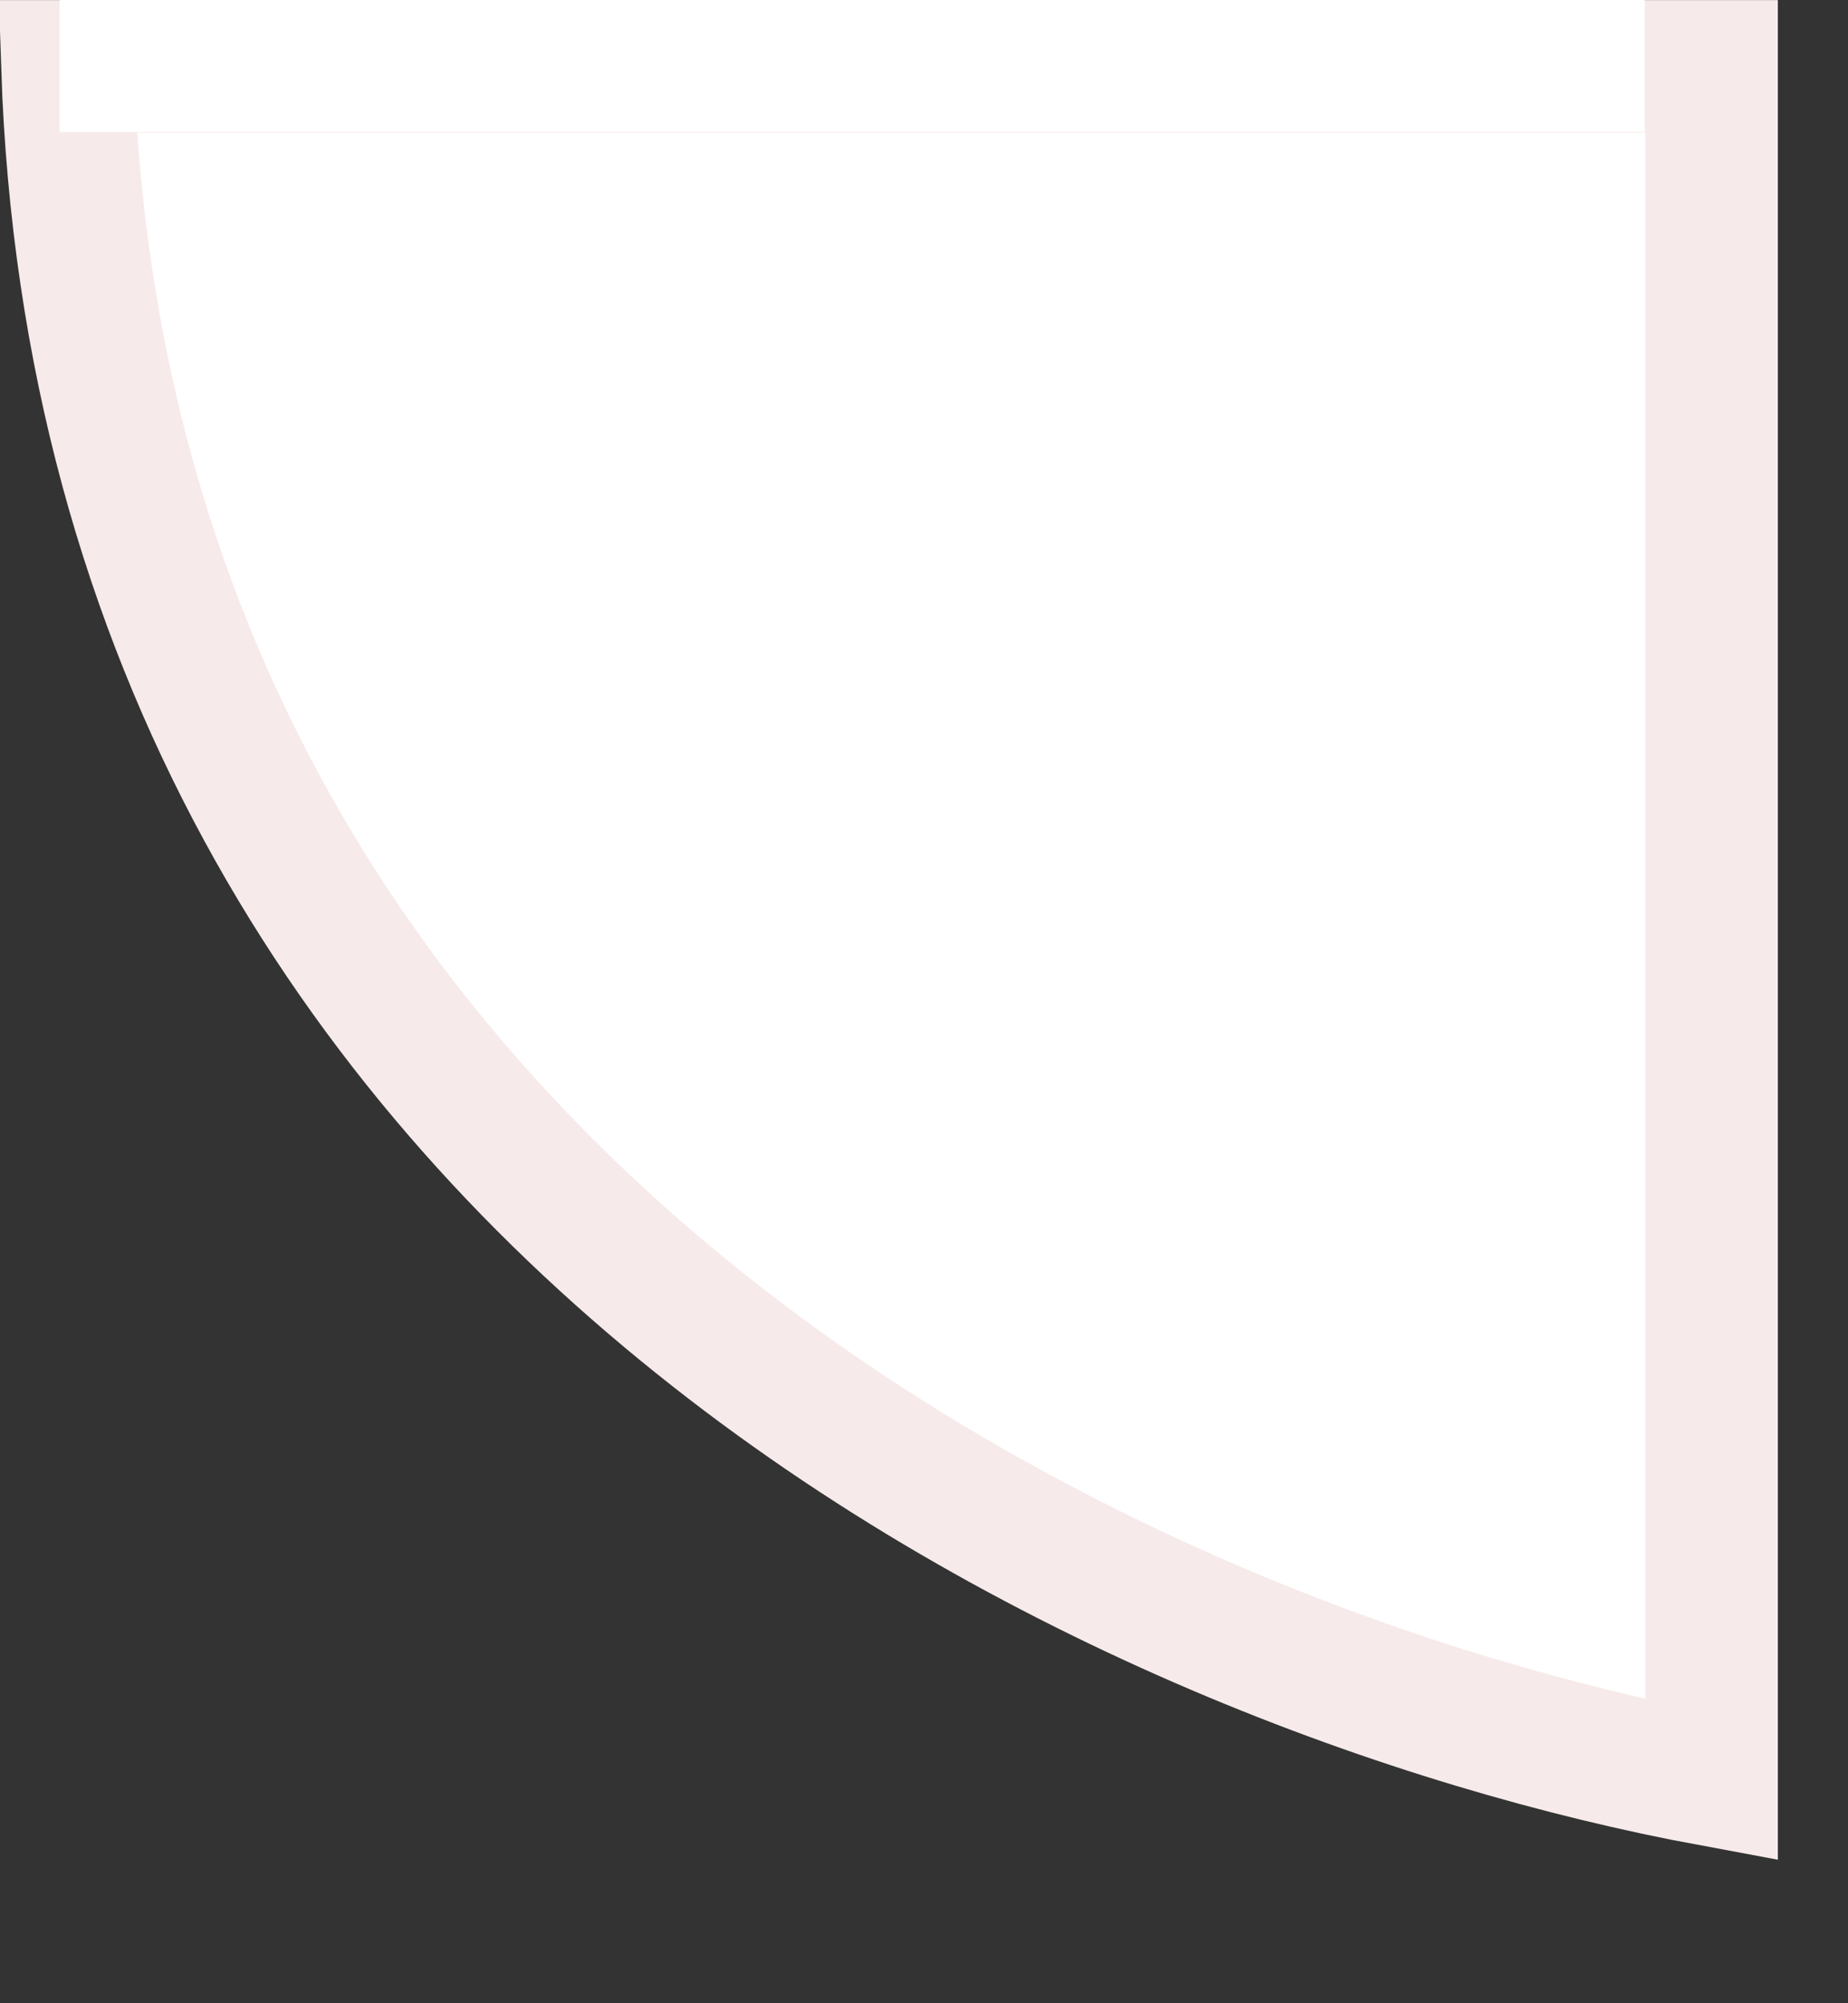
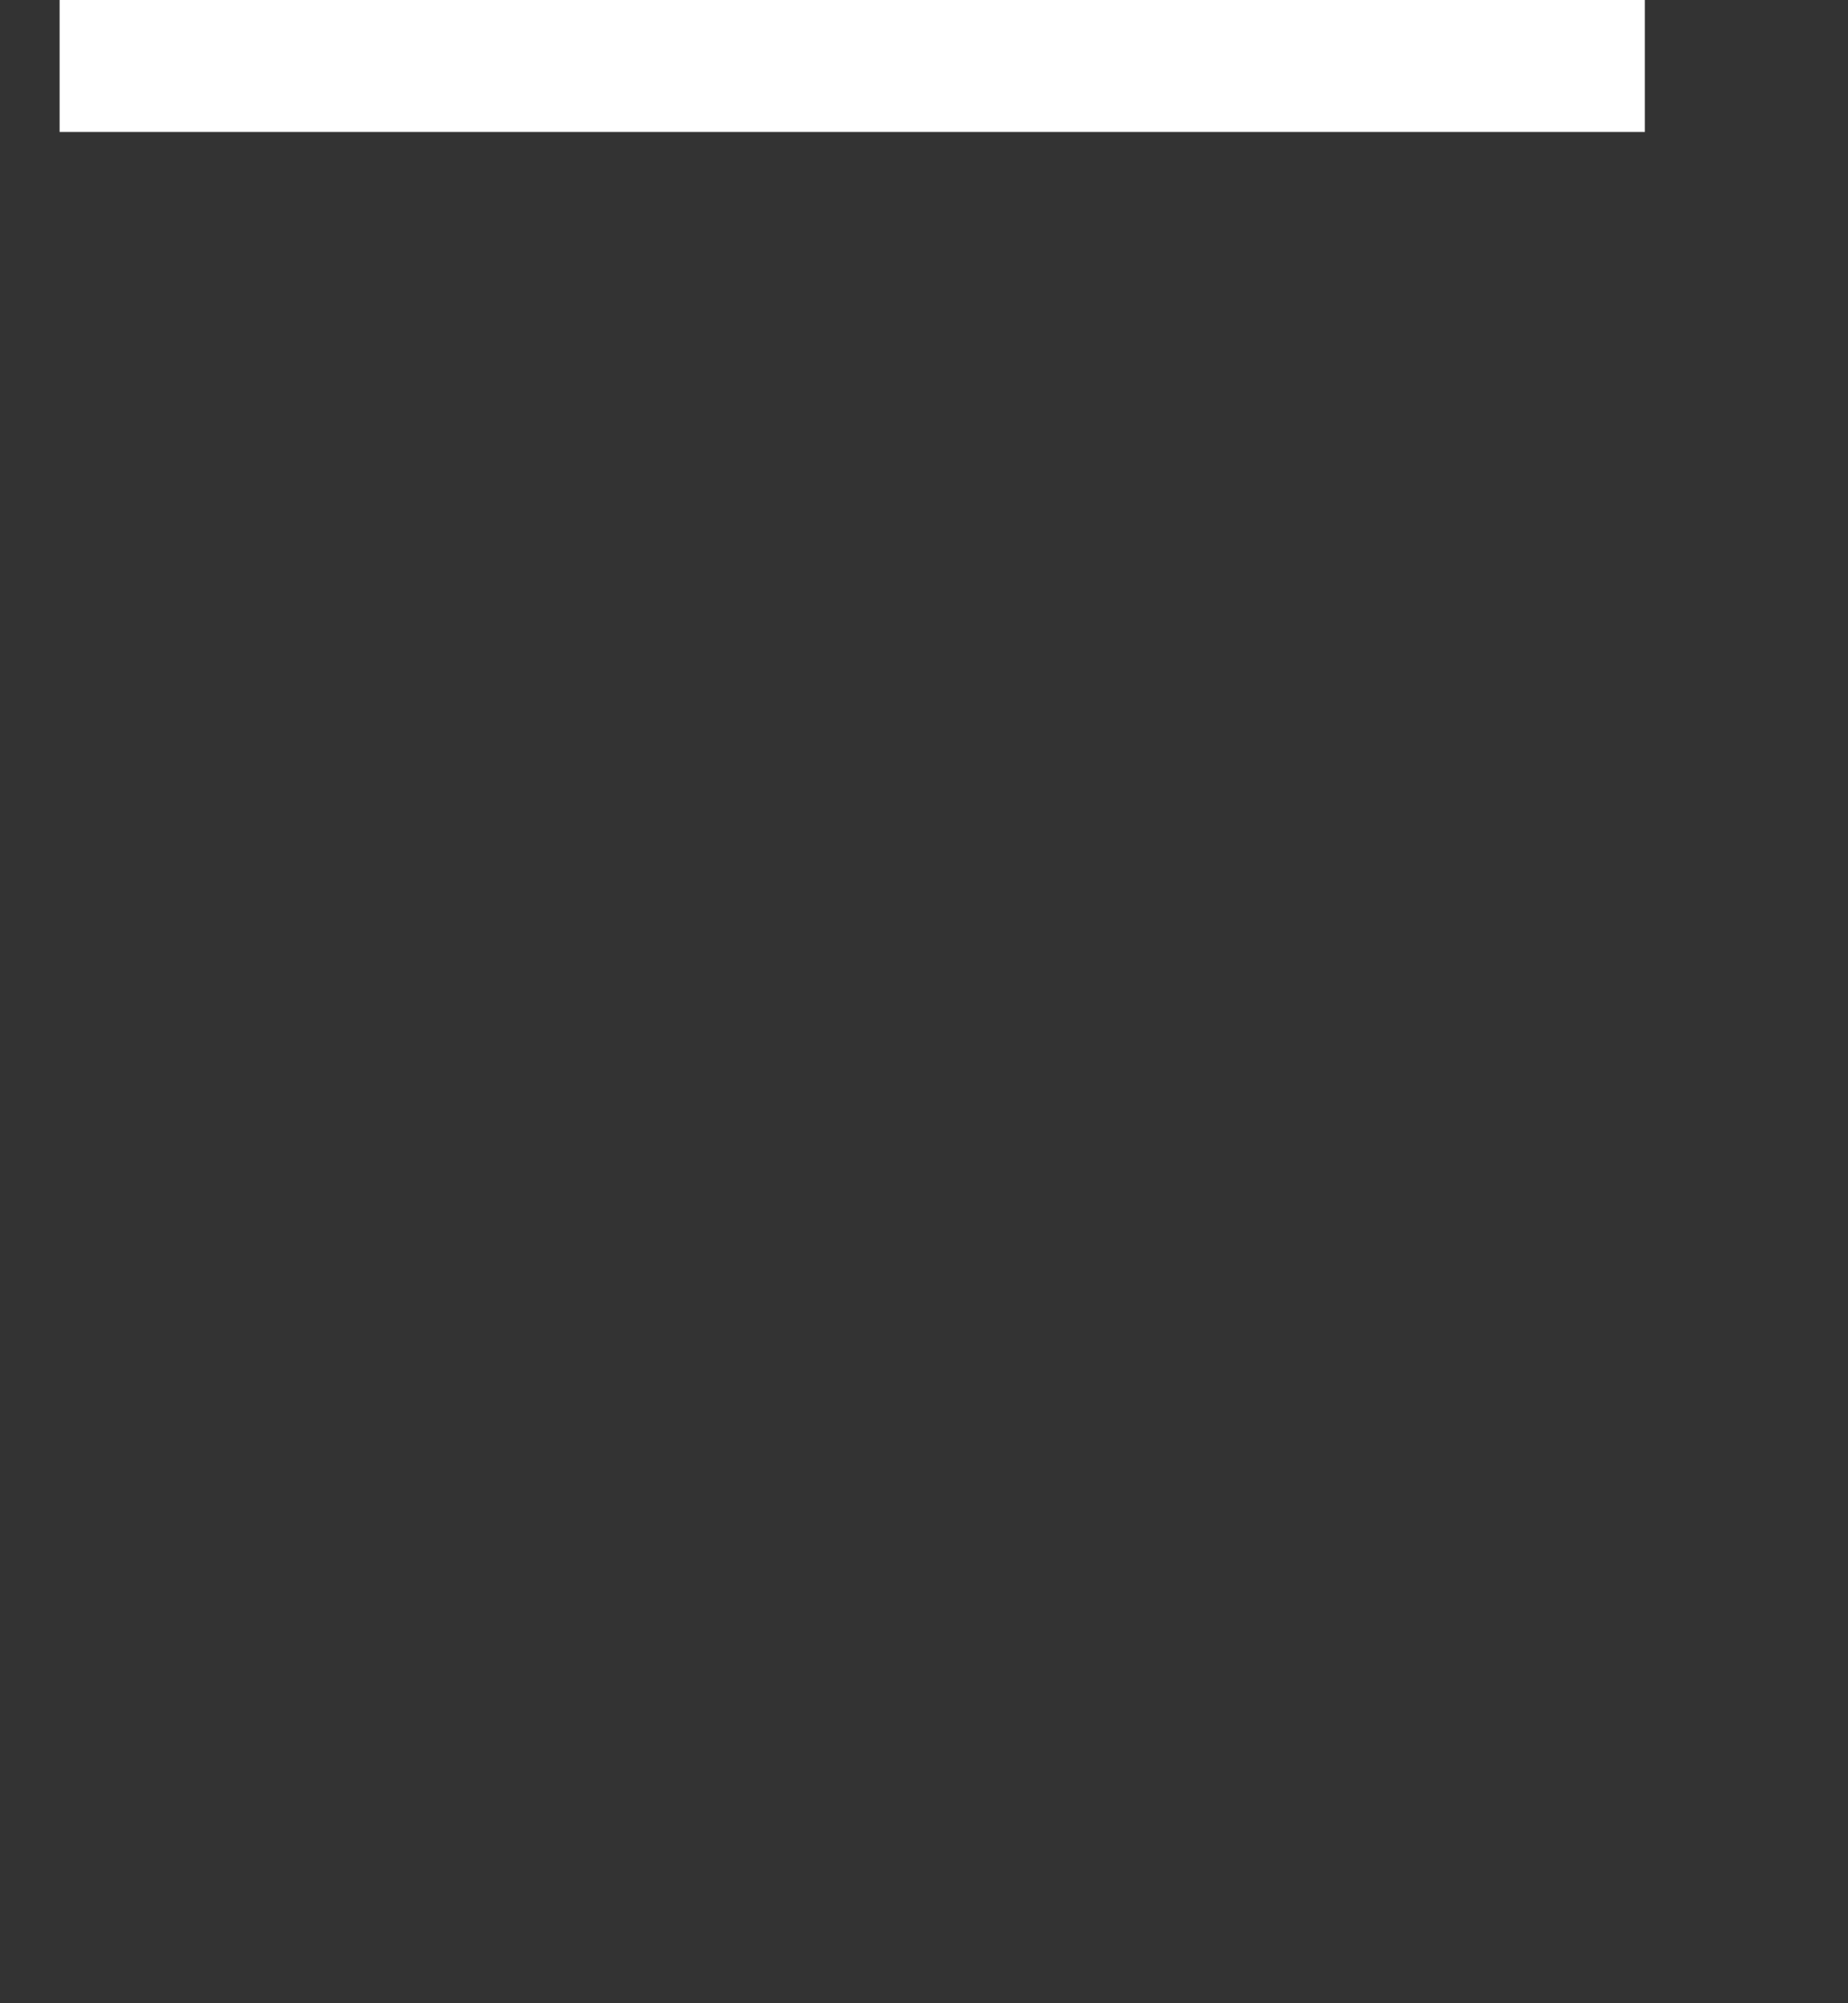
<svg xmlns="http://www.w3.org/2000/svg" width="12" height="13" viewBox="0 0 12 13" fill="none">
  <rect x="0" y="0" width="12" height="13" fill="#333333" stroke="none" />
-   <path d="M11.114 0.431V11.551C9.203 11.197 6.658 10.281 4.534 8.579C2.319 6.805 0.564 4.183 0.438 0.431H11.114Z" fill="white" stroke="#F6EBEA" stroke-width="0.861" />
  <path d="M10.681 0.426L0.387 0.426" stroke="white" stroke-width="0.861" />
</svg>